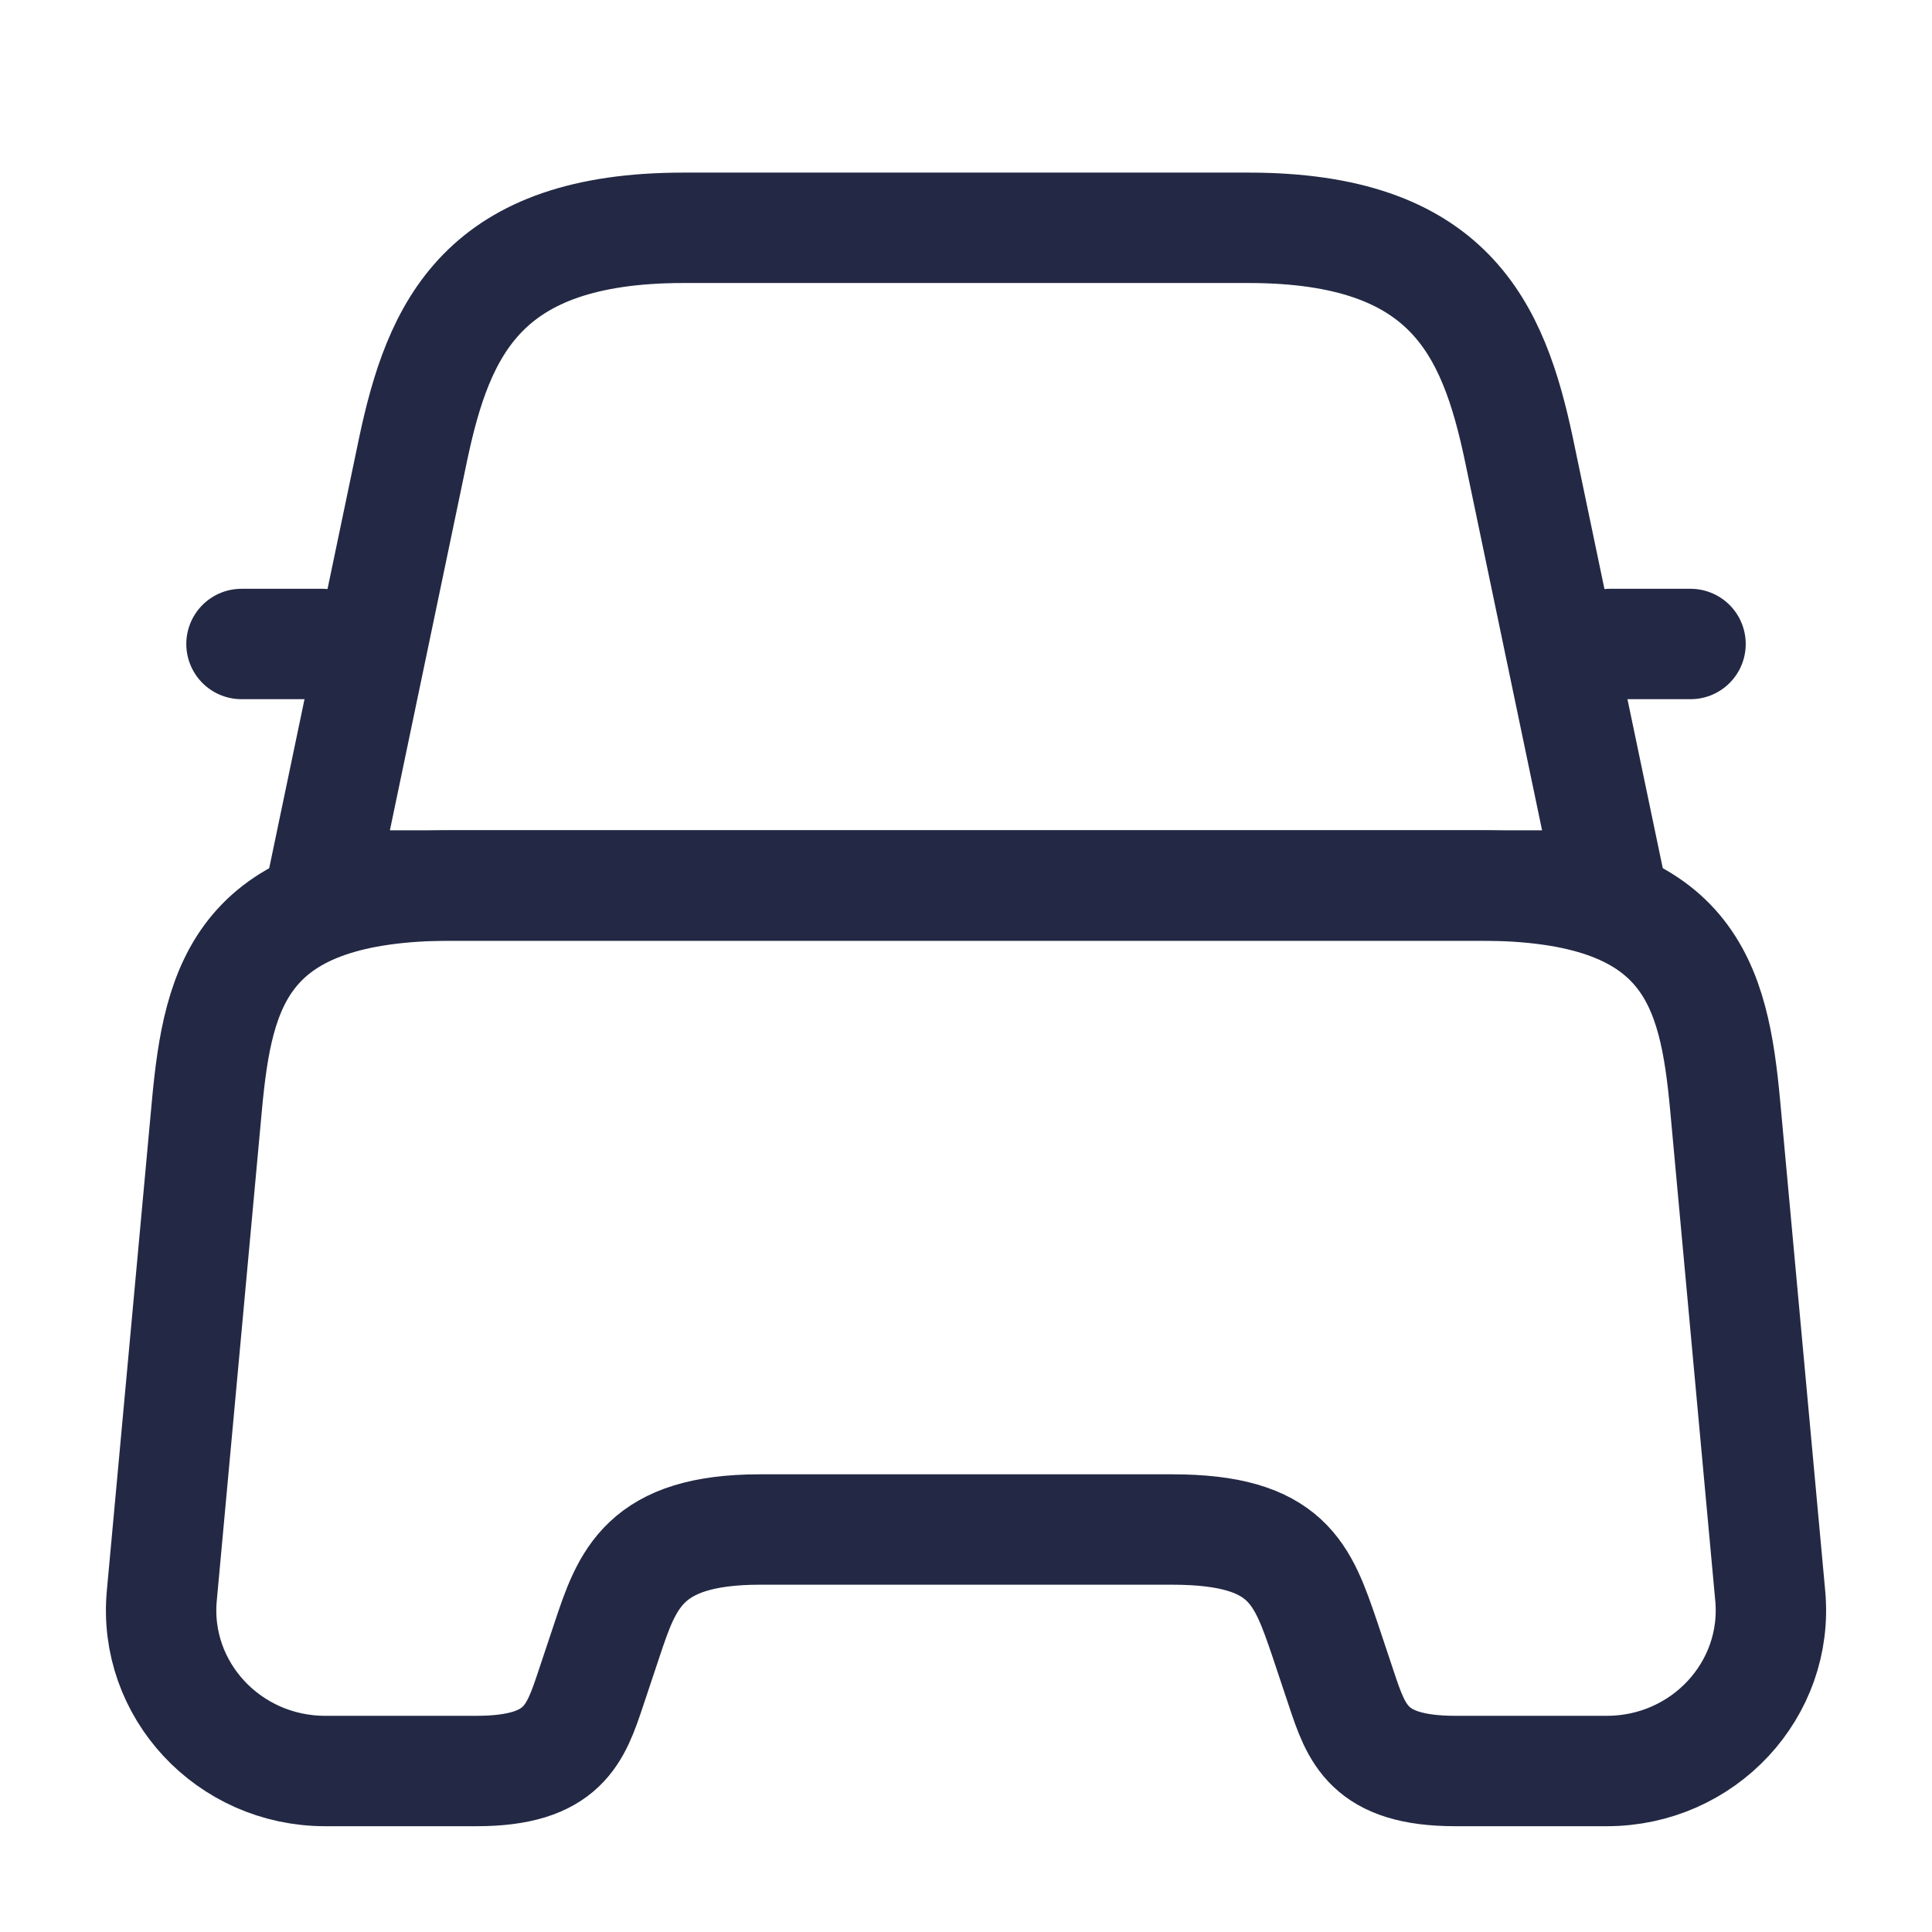
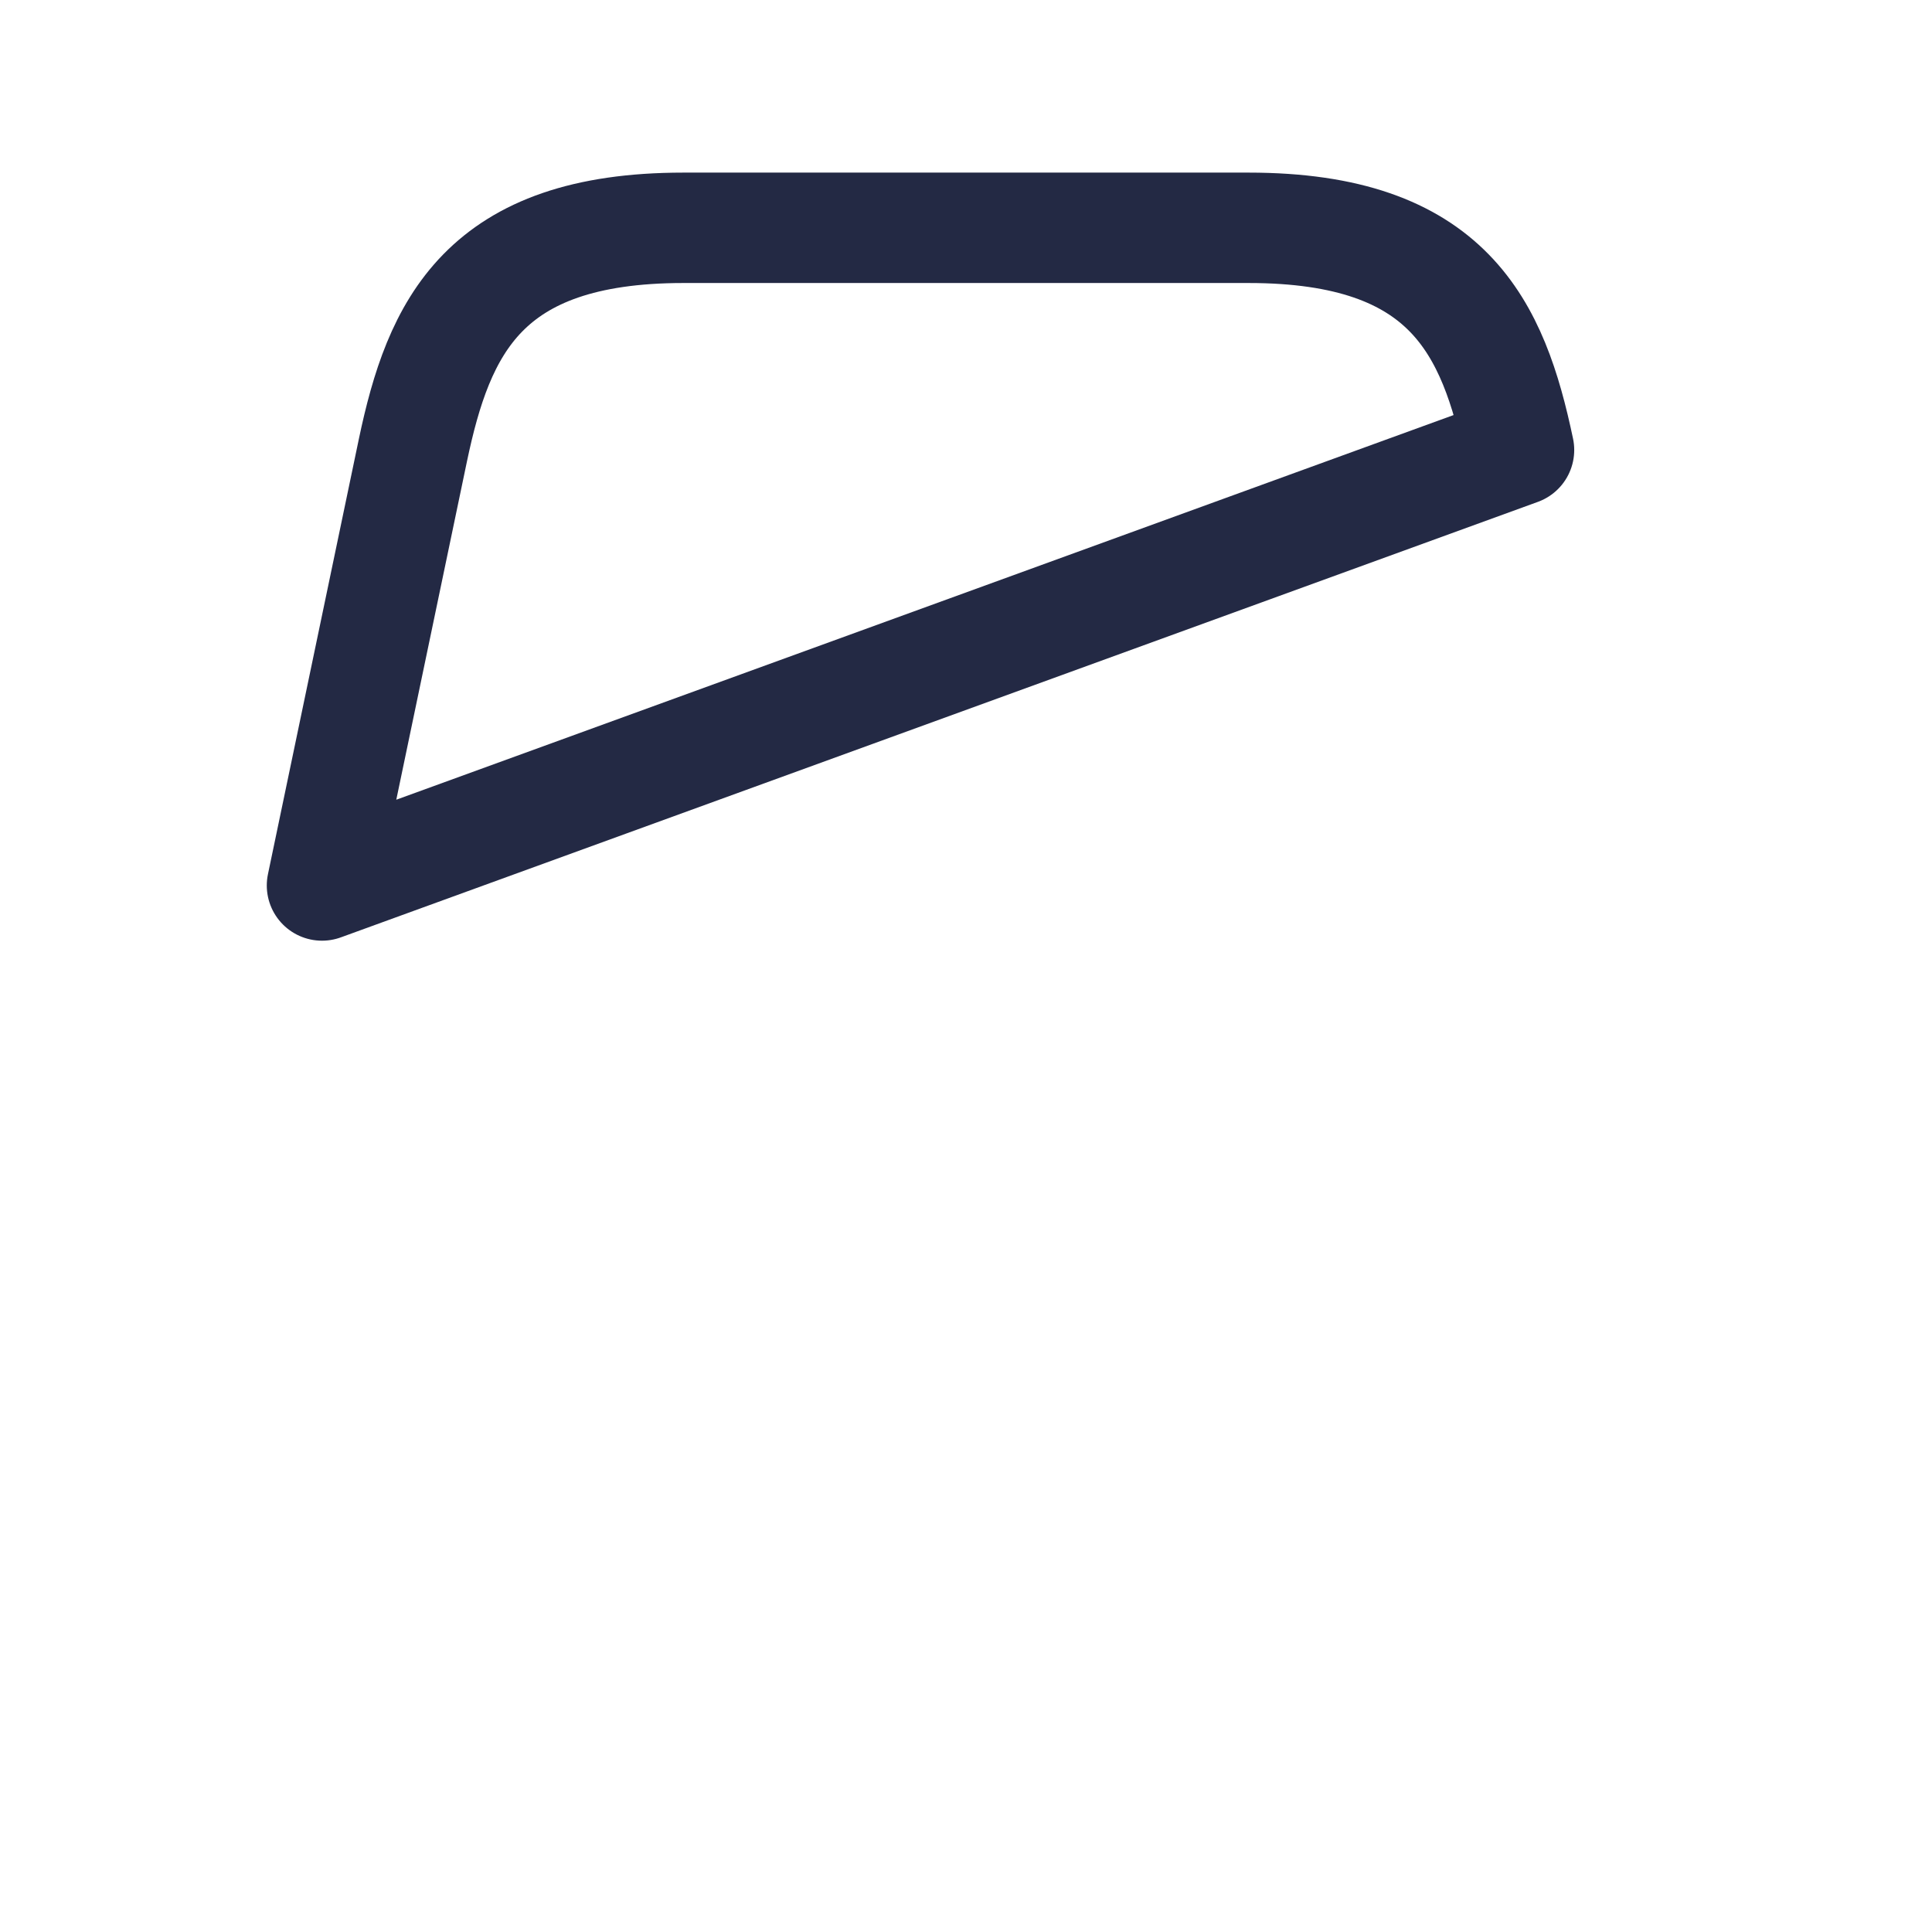
<svg xmlns="http://www.w3.org/2000/svg" width="70" height="70" viewBox="0 0 70 70" fill="none">
-   <path d="M45.237 8.254H24.762C17.499 8.254 15.895 11.871 14.962 16.304L11.666 32.083H58.333L55.037 16.304C54.103 11.871 52.499 8.254 45.237 8.254Z" stroke="#232944" stroke-width="4" stroke-linecap="round" stroke-linejoin="round" />
-   <path d="M64.138 57.808C64.459 61.221 61.718 64.167 58.218 64.167H52.734C49.584 64.167 49.147 62.825 48.593 61.163L48.009 59.413C47.193 57.021 46.668 55.417 42.468 55.417H27.534C23.334 55.417 22.722 57.225 21.993 59.413L21.409 61.163C20.855 62.825 20.418 64.167 17.268 64.167H11.784C8.284 64.167 5.543 61.221 5.863 57.808L7.497 40.046C7.905 35.671 8.751 32.083 16.393 32.083H53.609C61.251 32.083 62.097 35.671 62.505 40.046L64.138 57.808Z" stroke="#232944" stroke-width="4" stroke-linecap="round" stroke-linejoin="round" />
-   <path d="M11.667 23.333H8.75" stroke="#232944" stroke-width="4" stroke-linecap="round" stroke-linejoin="round" />
-   <path d="M61.251 23.333H58.334" stroke="#232944" stroke-width="4" stroke-linecap="round" stroke-linejoin="round" />
+   <path d="M45.237 8.254H24.762C17.499 8.254 15.895 11.871 14.962 16.304L11.666 32.083L55.037 16.304C54.103 11.871 52.499 8.254 45.237 8.254Z" stroke="#232944" stroke-width="4" stroke-linecap="round" stroke-linejoin="round" />
</svg>